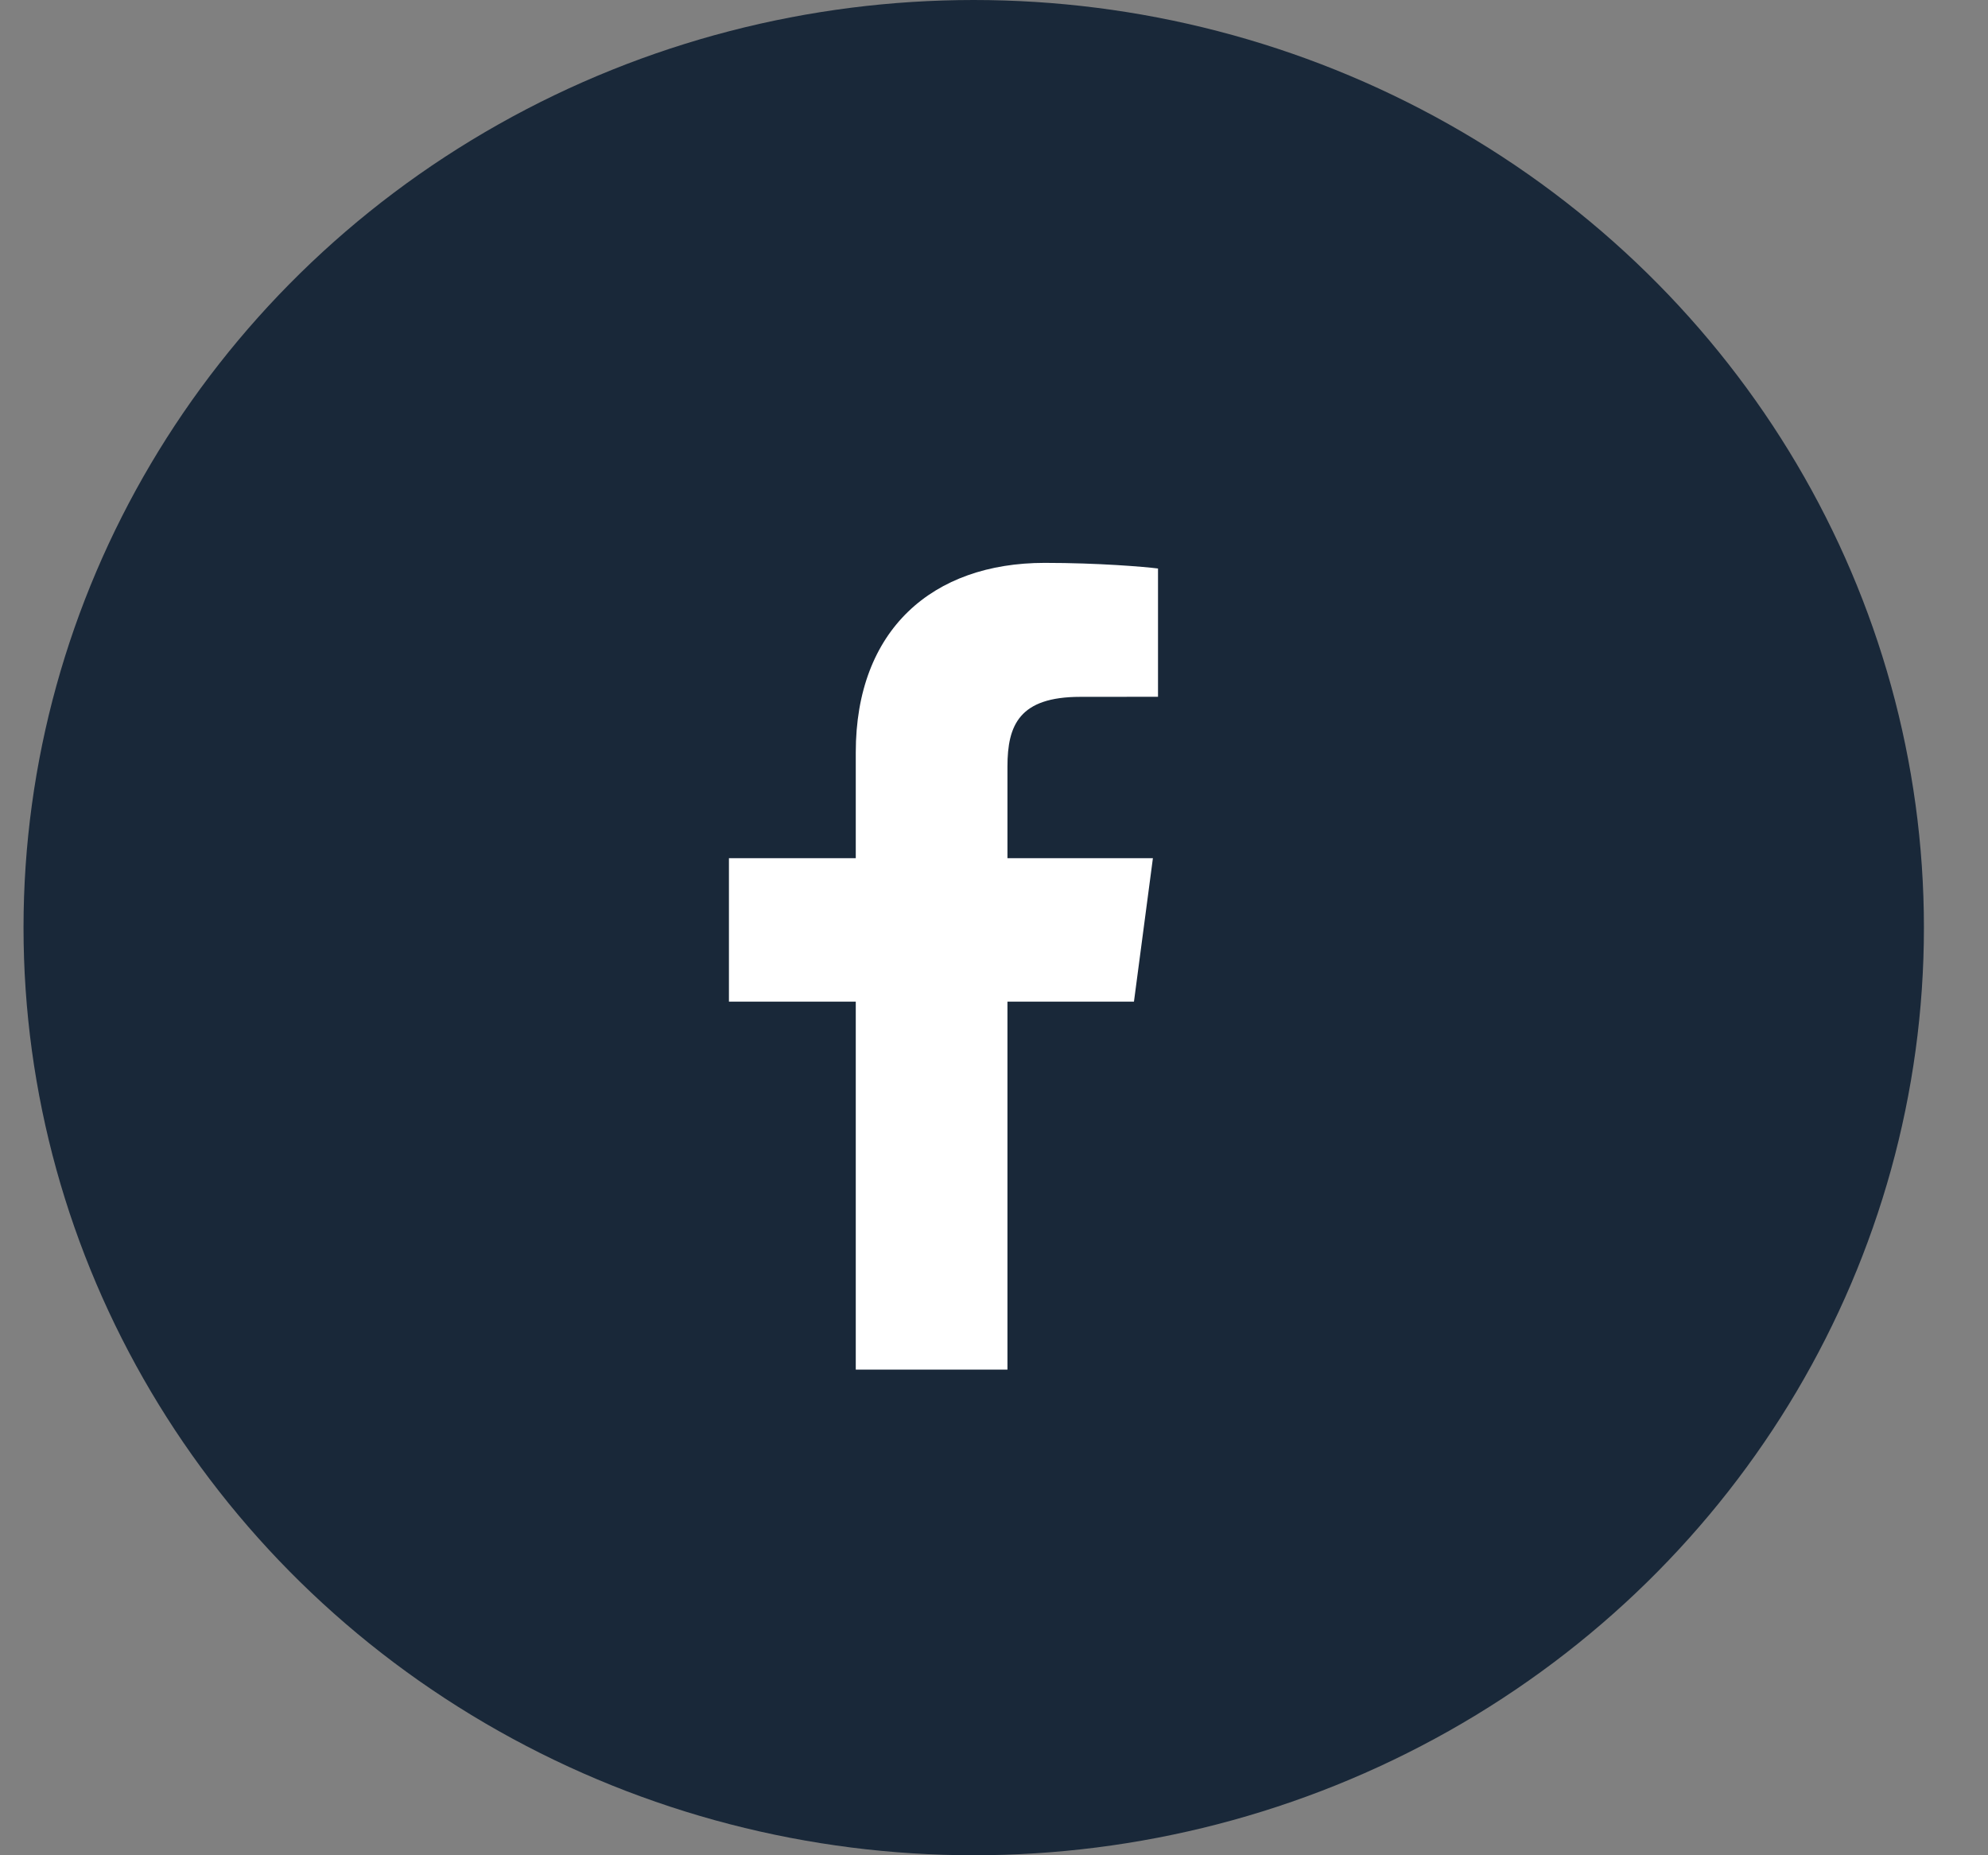
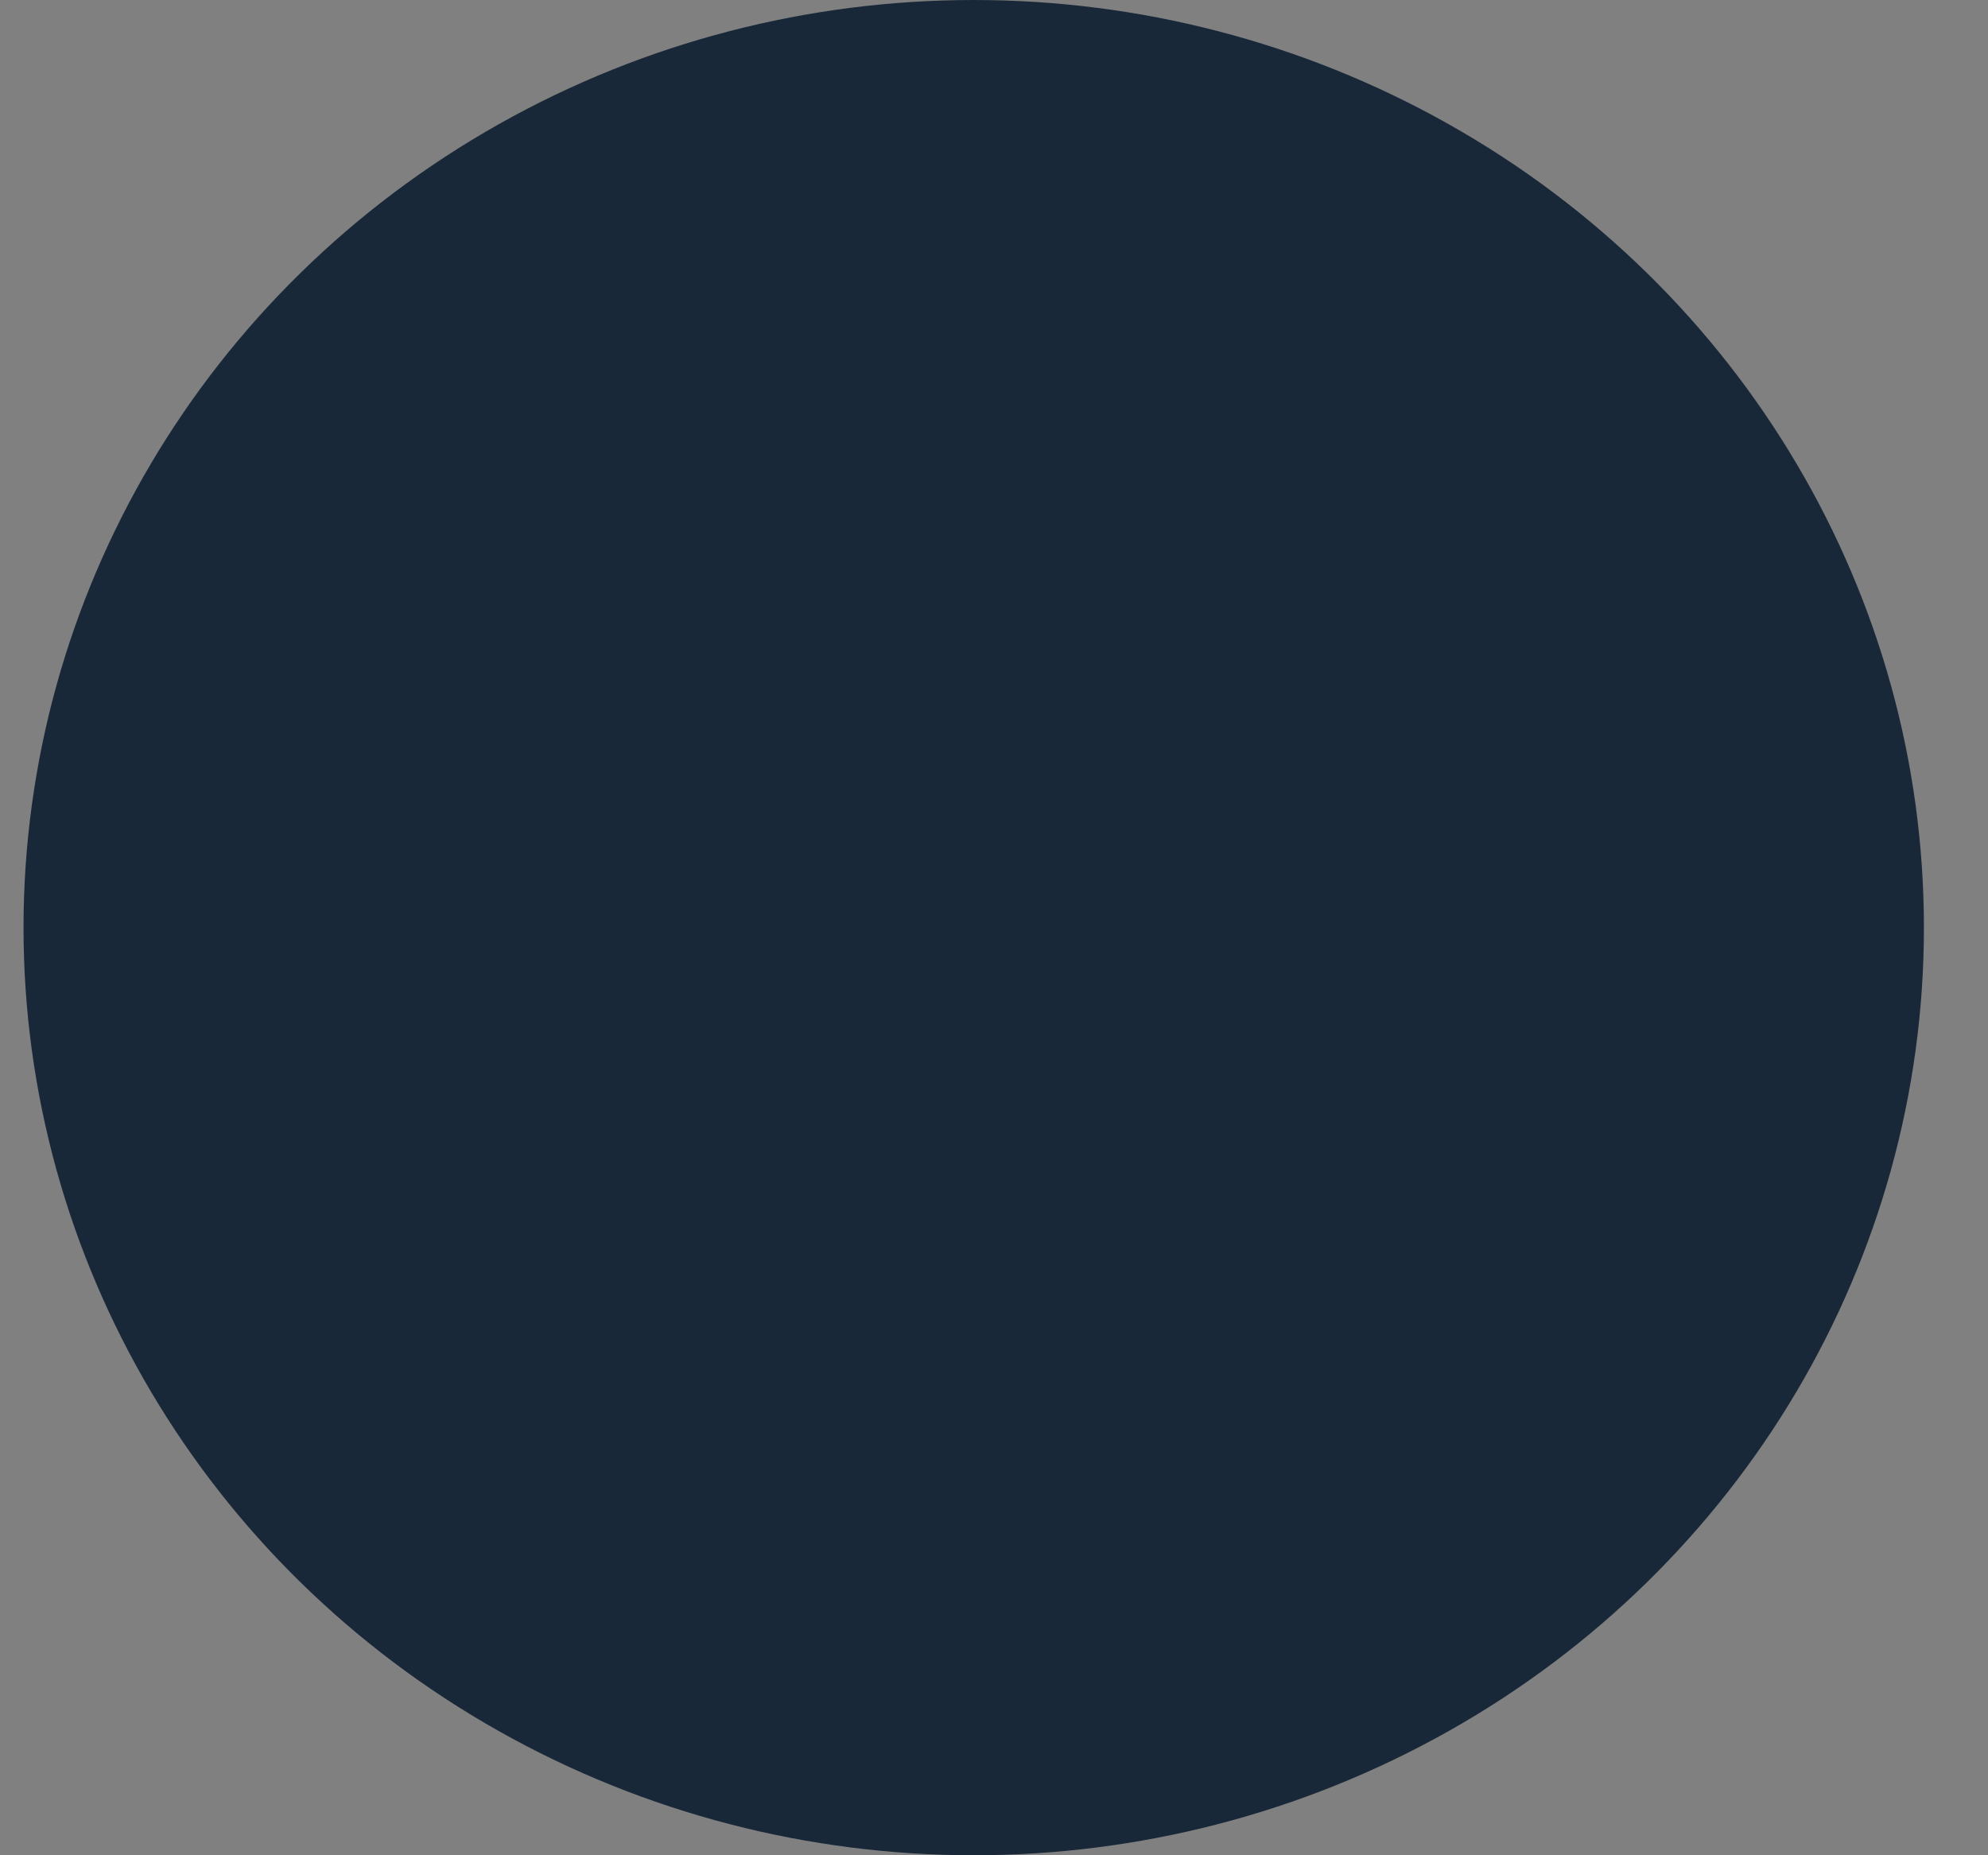
<svg xmlns="http://www.w3.org/2000/svg" width="30" height="28" viewBox="0 0 30 28" fill="none">
  <rect x="0" y="0" width="30" height="28" fill="#808080" stroke="none" />
  <ellipse cx="14.694" cy="14" rx="14.339" ry="14" fill="#192839" />
-   <path d="M12.914 20.67V15.117H11V12.952H12.914V11.356C12.914 9.504 14.072 8.495 15.765 8.495C16.576 8.495 17.272 8.554 17.475 8.58V10.516L16.302 10.517C15.381 10.517 15.203 10.944 15.203 11.57V12.952H17.398L17.112 15.117H15.203V20.67H12.914Z" fill="white" />
</svg>